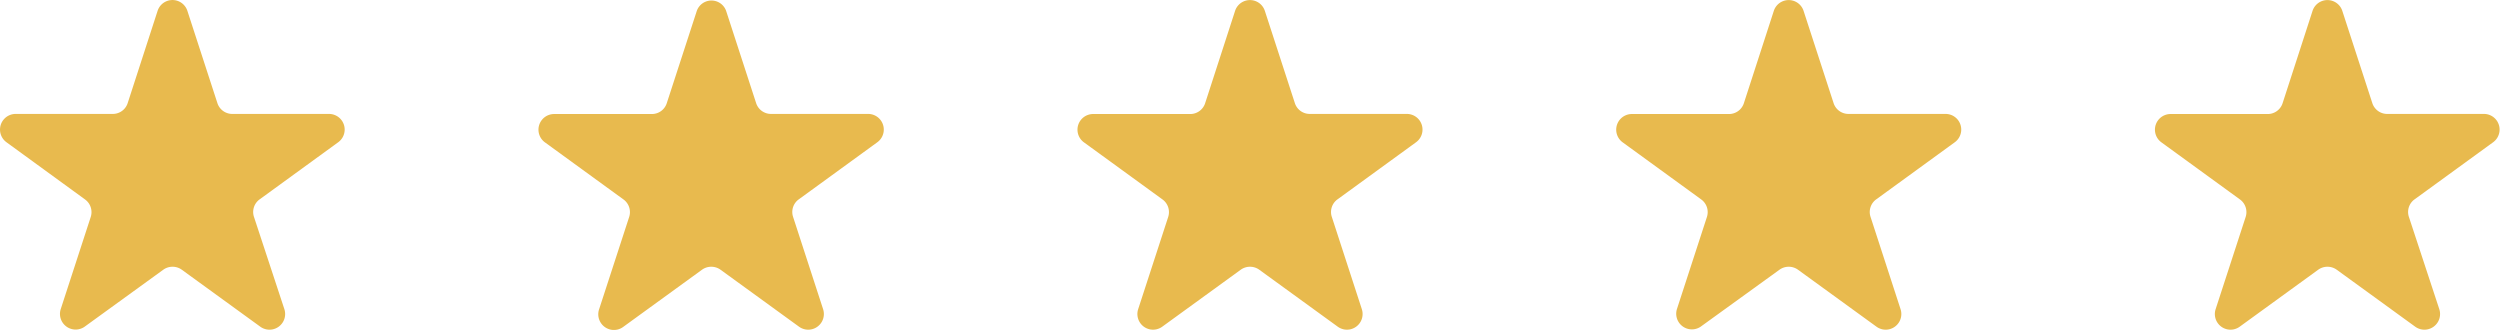
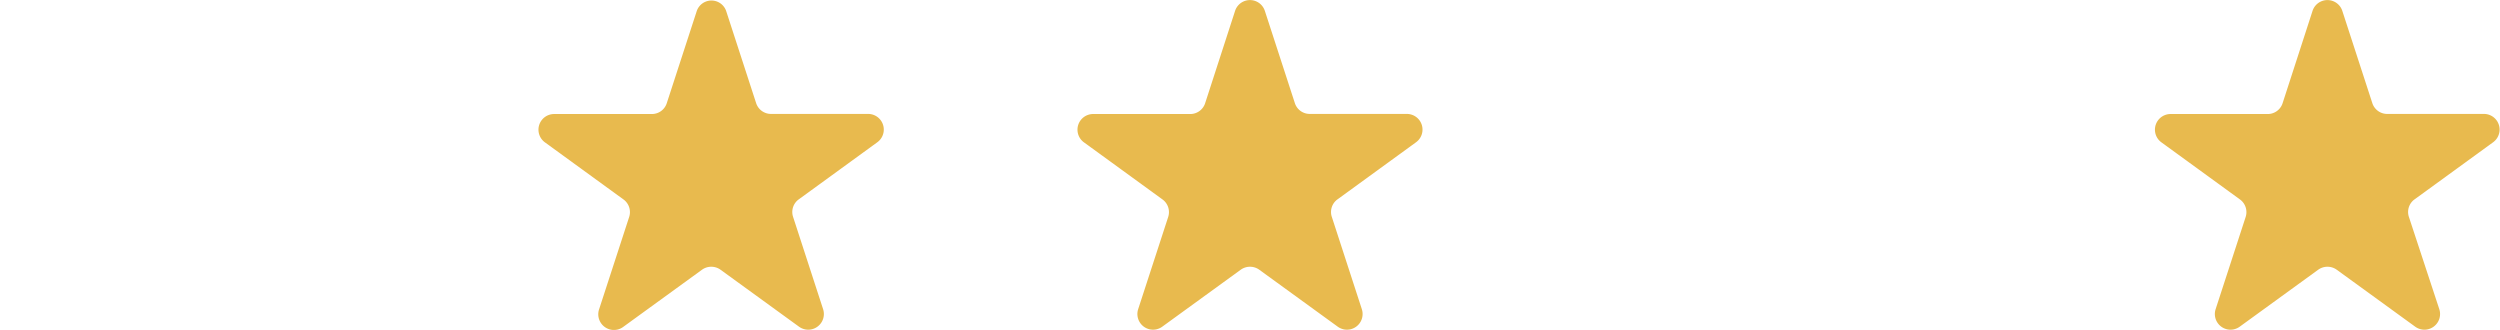
<svg xmlns="http://www.w3.org/2000/svg" viewBox="0 0 258.71 34.12">
  <defs>
    <style>.cls-1{fill:#e8ba4e;}</style>
  </defs>
  <title>stars</title>
  <g id="Layer_2" data-name="Layer 2">
    <g id="OBJECTS">
-       <path class="cls-1" d="M19.39,1.12l3.11,9.56A1.62,1.62,0,0,0,24,11.79H34.09A1.62,1.62,0,0,1,35,14.72l-8.13,5.91a1.61,1.61,0,0,0-.59,1.81L29.43,32a1.62,1.62,0,0,1-2.49,1.81l-8.13-5.9a1.64,1.64,0,0,0-1.91,0L8.77,33.8A1.62,1.62,0,0,1,6.28,32l3.11-9.55a1.62,1.62,0,0,0-.59-1.81L.67,14.72a1.62,1.62,0,0,1,1-2.93H11.67a1.62,1.62,0,0,0,1.54-1.11l3.1-9.56A1.62,1.62,0,0,1,19.39,1.12Z" />
      <path class="cls-1" d="M75.14,1.12l3.11,9.56a1.62,1.62,0,0,0,1.54,1.11h10a1.62,1.62,0,0,1,1,2.93l-8.13,5.91a1.61,1.61,0,0,0-.59,1.81L85.18,32a1.62,1.62,0,0,1-2.49,1.81l-8.13-5.9a1.64,1.64,0,0,0-1.91,0l-8.13,5.9A1.62,1.62,0,0,1,62,32l3.11-9.55a1.62,1.62,0,0,0-.59-1.81l-8.13-5.91a1.62,1.62,0,0,1,.95-2.93H67.42A1.62,1.62,0,0,0,69,10.68l3.11-9.56A1.61,1.61,0,0,1,75.14,1.12Z" />
      <path class="cls-1" d="M130.89,1.12,134,10.68a1.62,1.62,0,0,0,1.54,1.11h10.05a1.62,1.62,0,0,1,.95,2.93l-8.13,5.91a1.61,1.61,0,0,0-.59,1.81L140.93,32a1.62,1.62,0,0,1-2.49,1.81l-8.13-5.9a1.64,1.64,0,0,0-1.91,0l-8.13,5.9A1.62,1.62,0,0,1,117.78,32l3.11-9.55a1.62,1.62,0,0,0-.59-1.81l-8.13-5.91a1.62,1.62,0,0,1,1-2.93h10a1.62,1.62,0,0,0,1.54-1.11l3.1-9.56A1.62,1.62,0,0,1,130.89,1.12Z" />
-       <path class="cls-1" d="M186.64,1.12l3.11,9.56a1.62,1.62,0,0,0,1.54,1.11h10.05a1.62,1.62,0,0,1,.95,2.93l-8.13,5.91a1.61,1.61,0,0,0-.59,1.81L196.68,32a1.62,1.62,0,0,1-2.49,1.81l-8.13-5.9a1.64,1.64,0,0,0-1.91,0L176,33.8A1.62,1.62,0,0,1,173.53,32l3.11-9.55a1.62,1.62,0,0,0-.59-1.81l-8.13-5.91a1.62,1.62,0,0,1,1-2.93h10a1.62,1.62,0,0,0,1.54-1.11l3.1-9.56A1.62,1.62,0,0,1,186.64,1.12Z" />
      <path class="cls-1" d="M242.39,1.12l3.11,9.56A1.62,1.62,0,0,0,247,11.79h10a1.62,1.62,0,0,1,1,2.93l-8.13,5.91a1.61,1.61,0,0,0-.59,1.81L252.43,32a1.62,1.62,0,0,1-2.49,1.81l-8.13-5.9a1.64,1.64,0,0,0-1.91,0l-8.13,5.9A1.62,1.62,0,0,1,229.28,32l3.11-9.55a1.62,1.62,0,0,0-.59-1.81l-8.13-5.91a1.62,1.62,0,0,1,1-2.93h10a1.62,1.62,0,0,0,1.54-1.11l3.1-9.56A1.62,1.62,0,0,1,242.39,1.12Z" />
    </g>
  </g>
</svg>